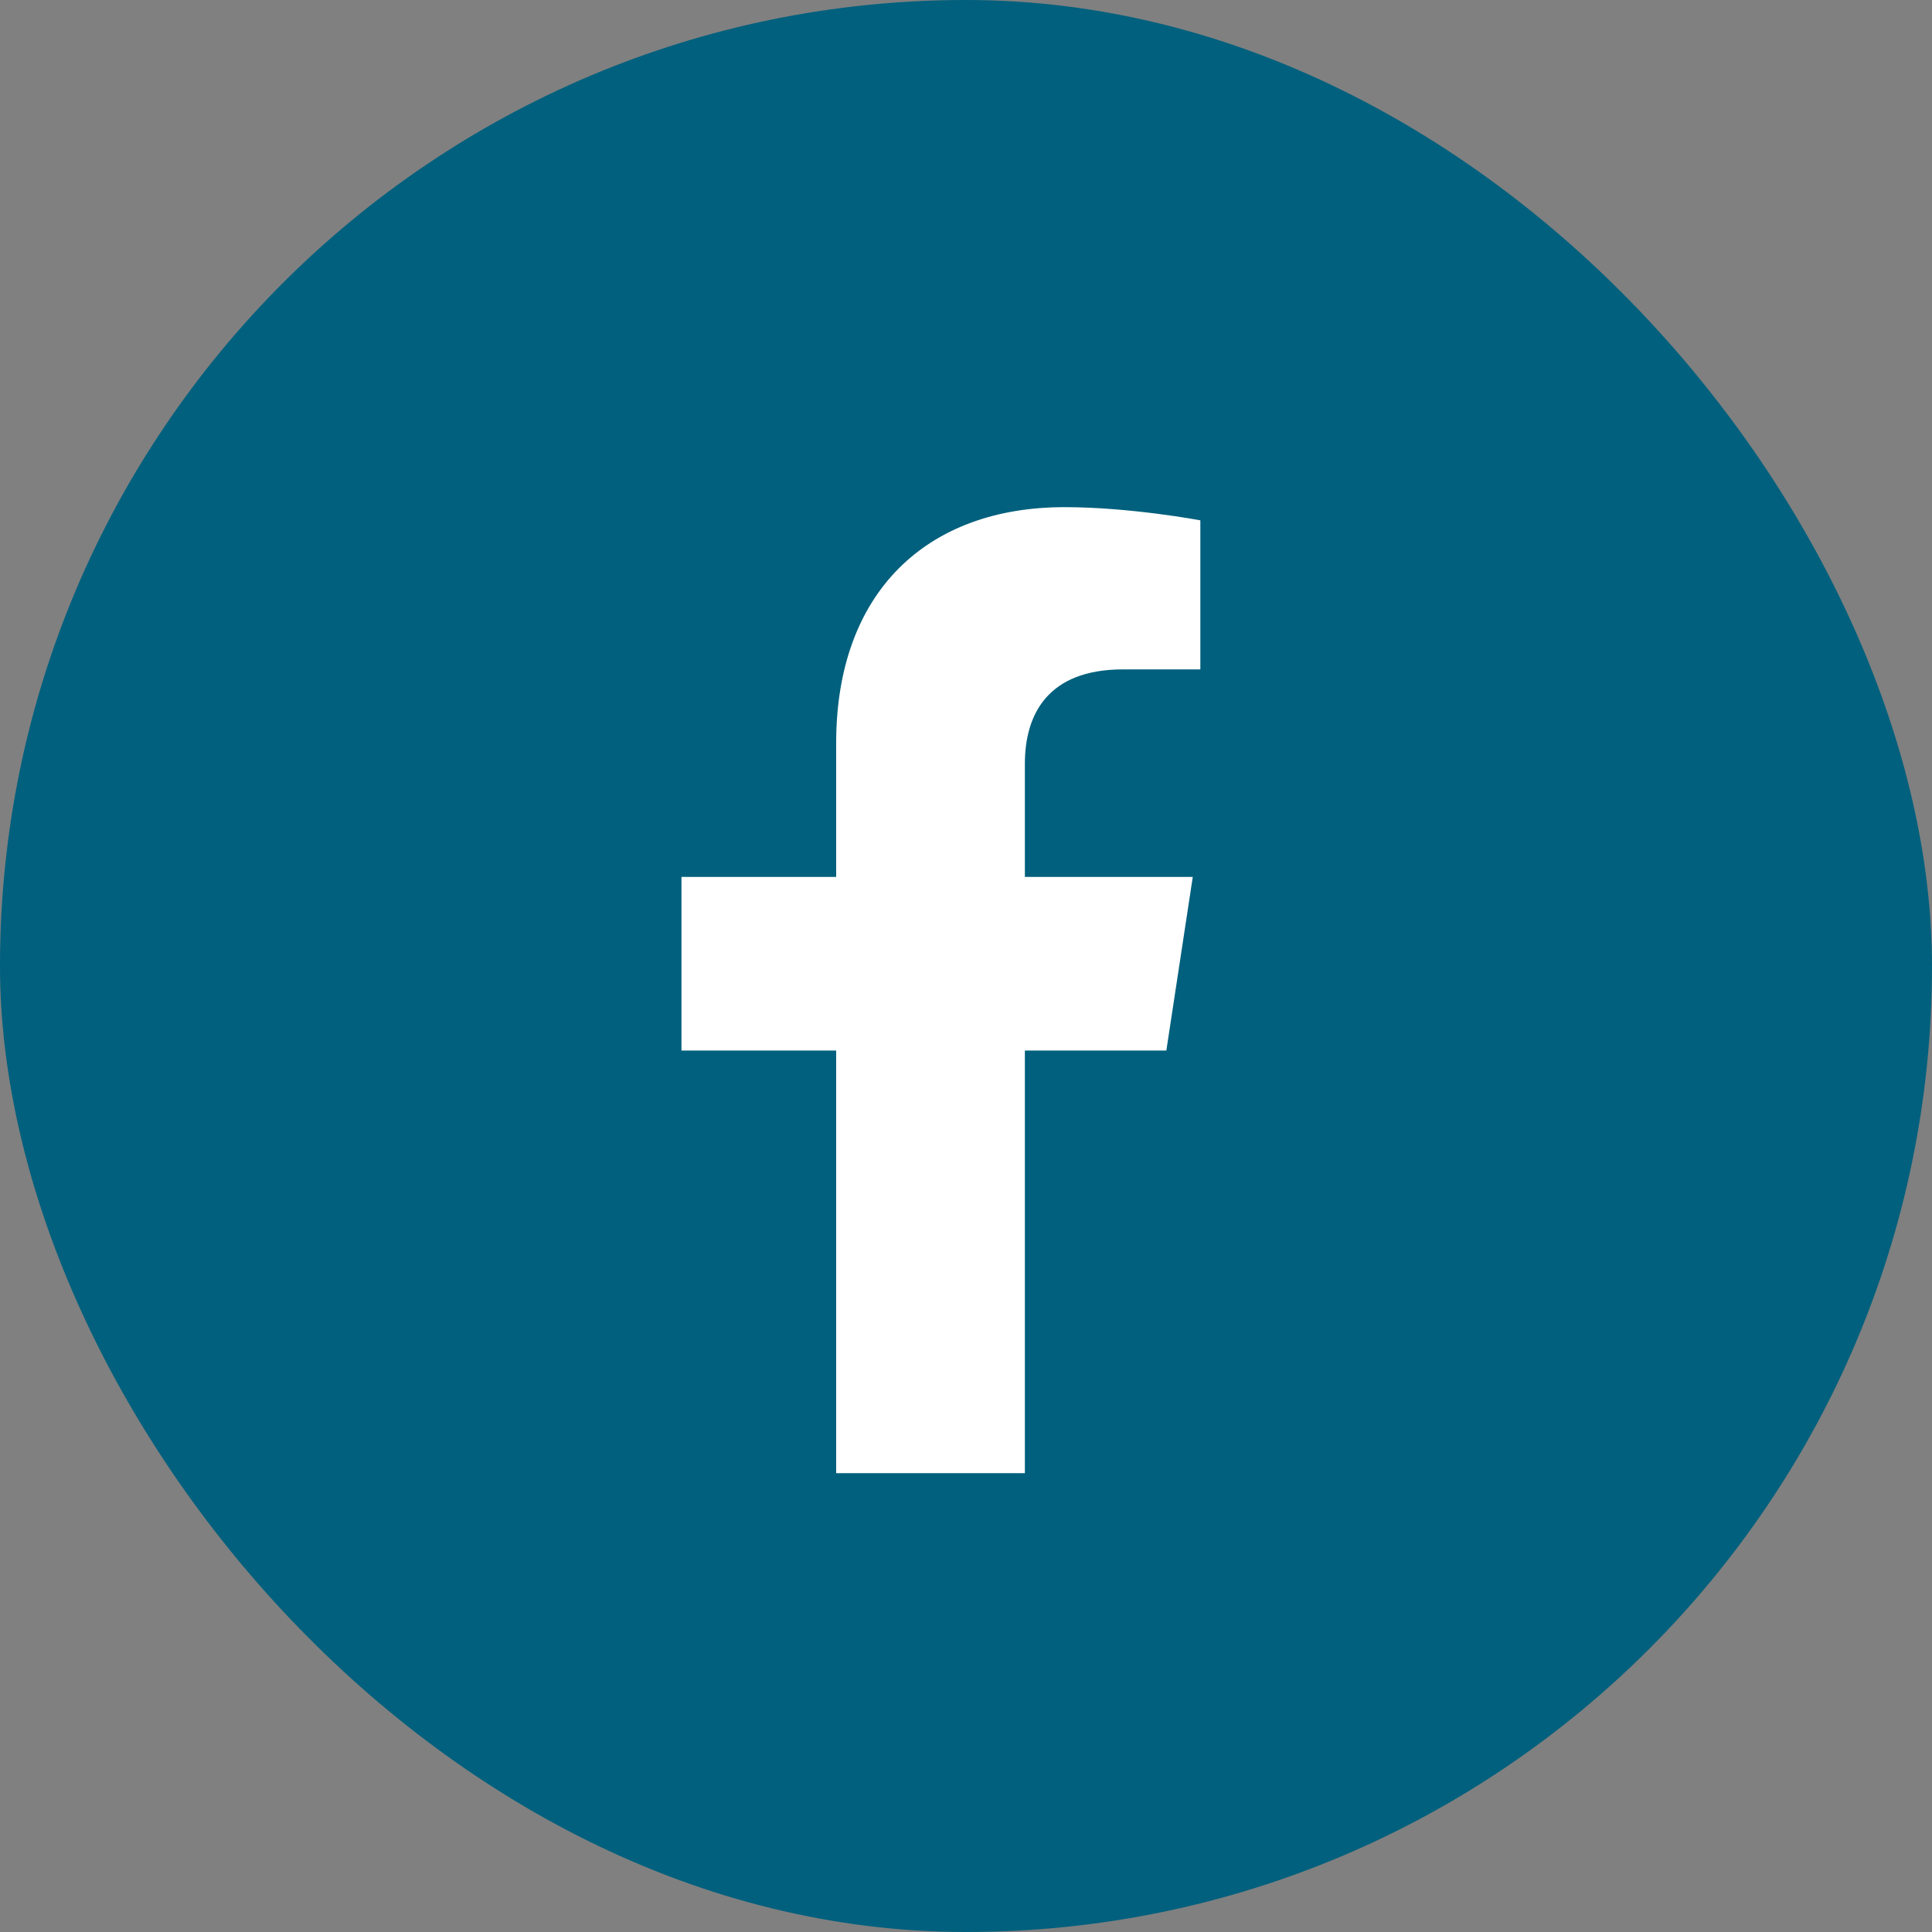
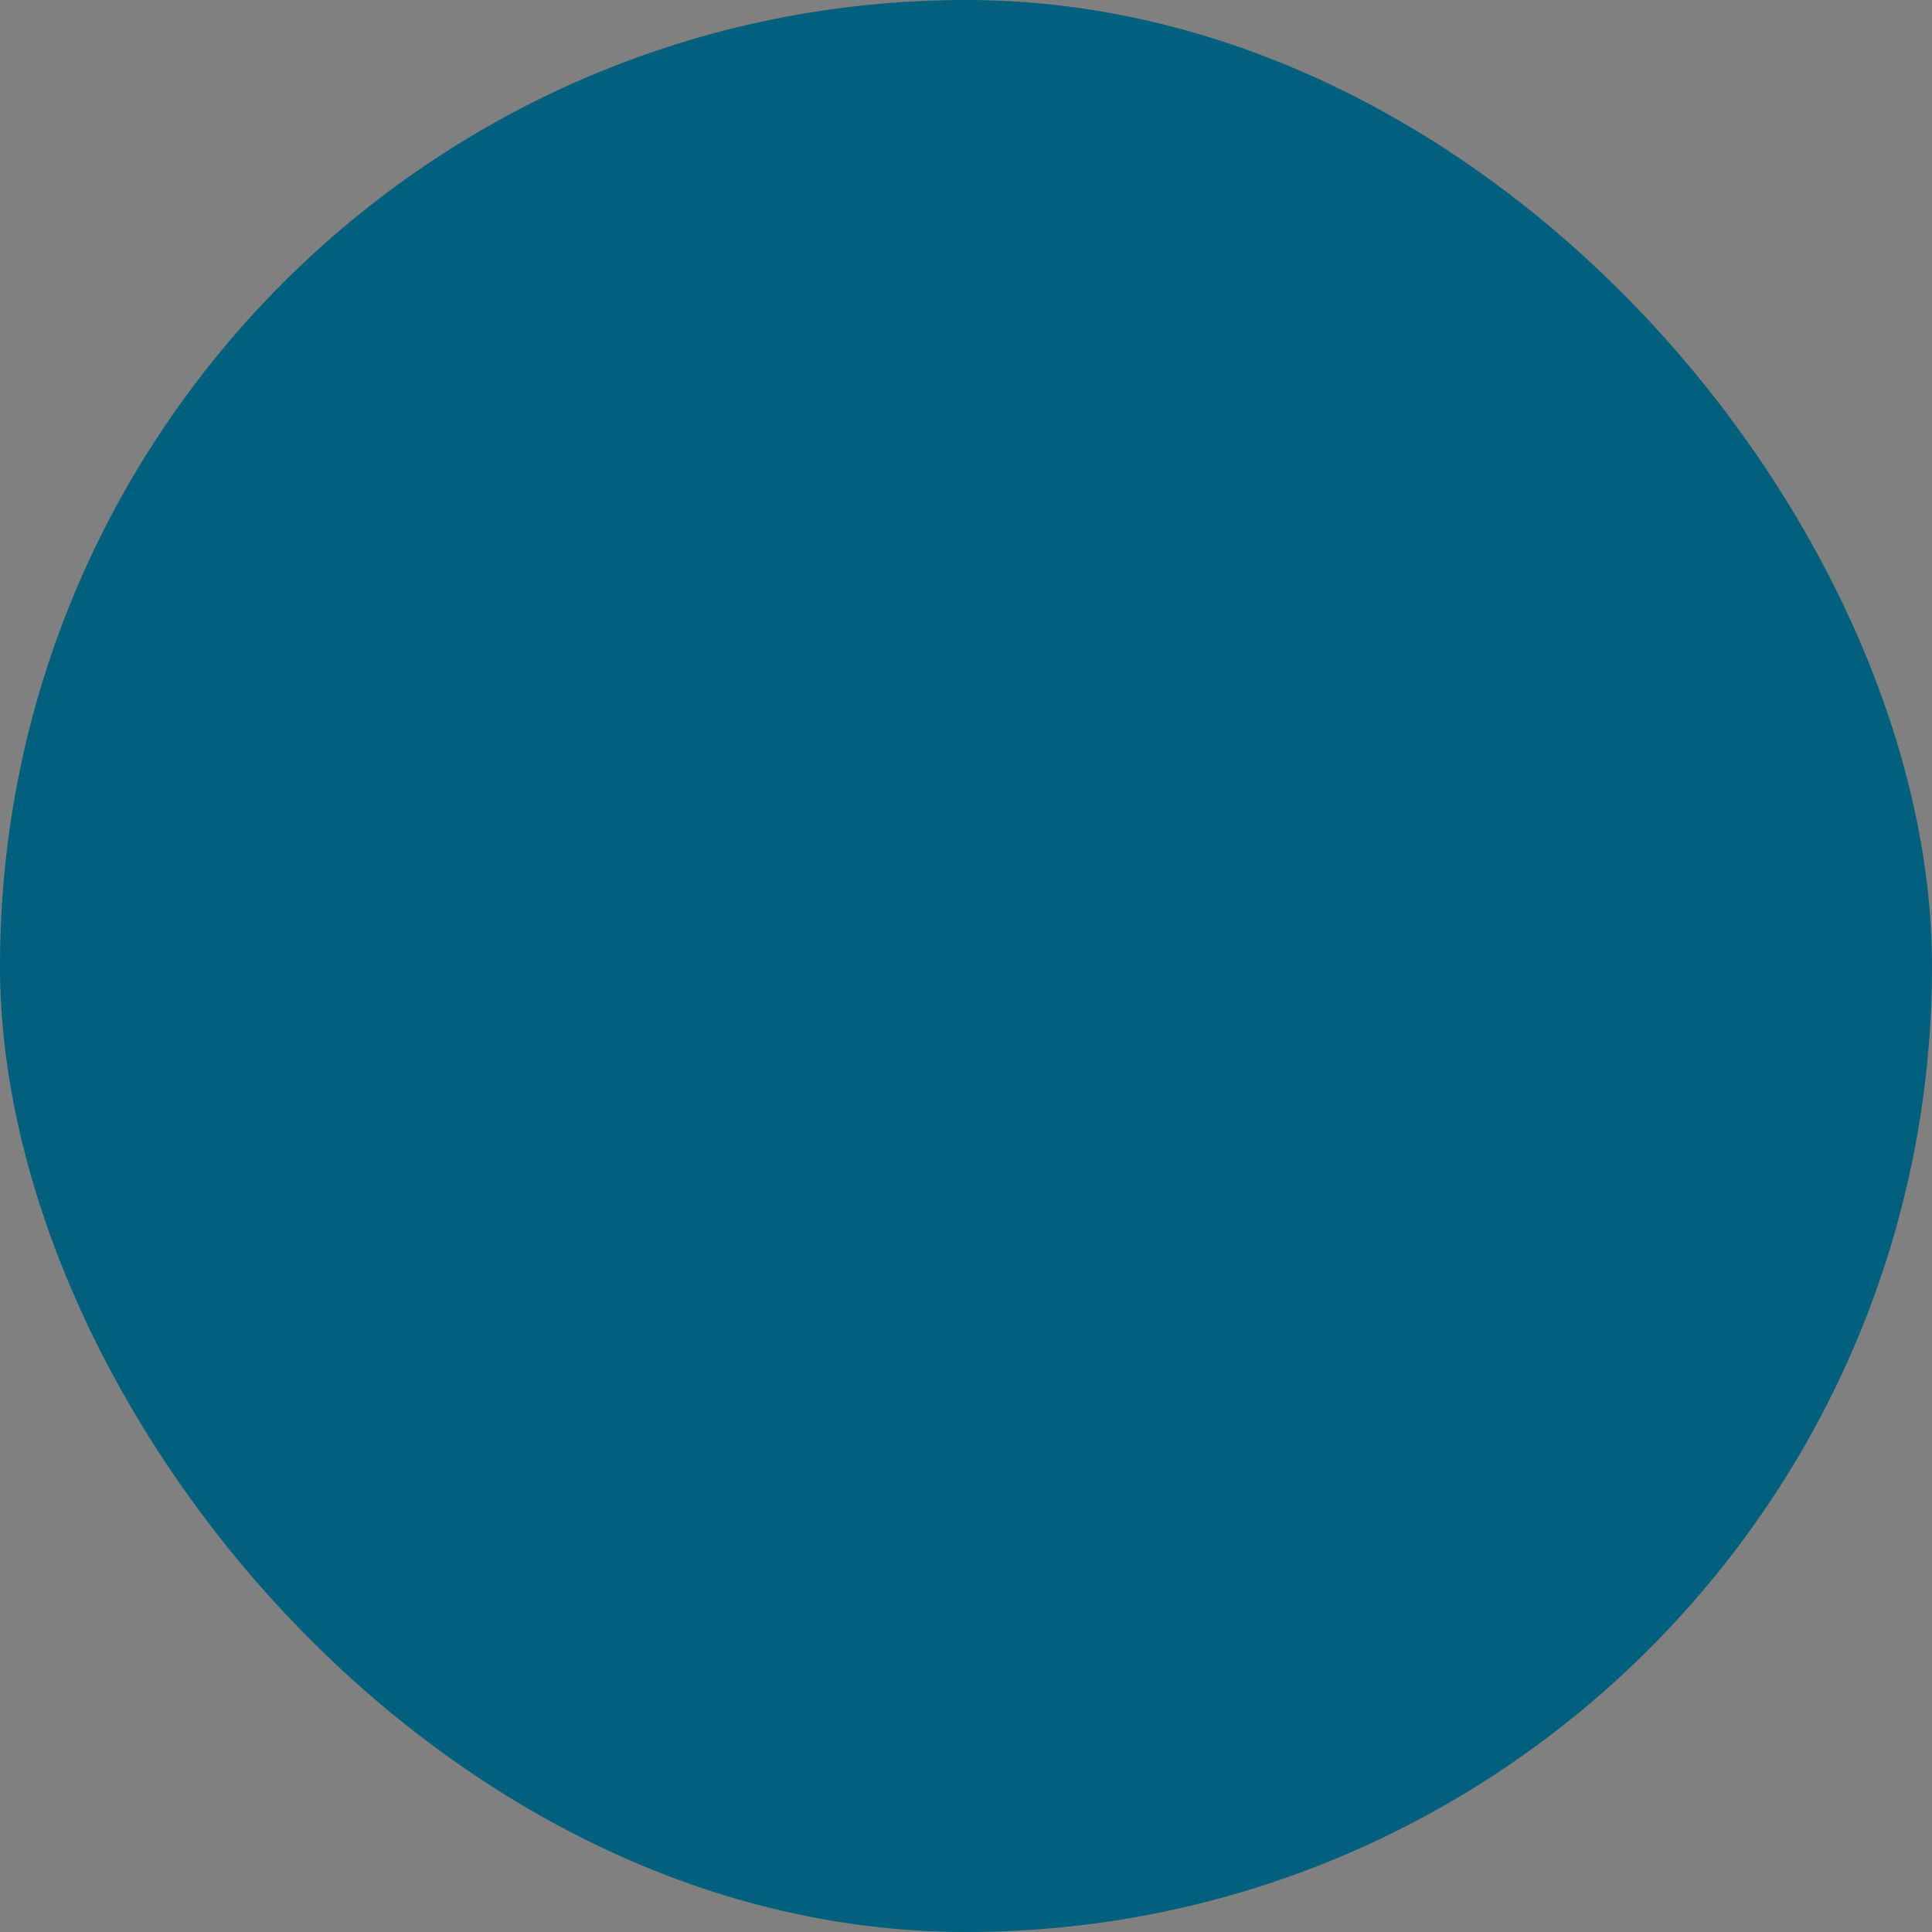
<svg xmlns="http://www.w3.org/2000/svg" width="40" height="40" viewBox="0 0 40 40" fill="none">
  <rect x="0" y="0" width="40" height="40" fill="#808080" stroke="none" />
  <rect width="40" height="40" rx="20" fill="#00607D" />
-   <path d="M24.148 21.75H21.219V30.5H17.312V21.75H14.109V18.156H17.312V15.383C17.312 12.258 19.188 10.5 22.039 10.5C23.406 10.5 24.852 10.773 24.852 10.773V13.859H23.25C21.688 13.859 21.219 14.797 21.219 15.812V18.156H24.695L24.148 21.75Z" fill="white" />
</svg>